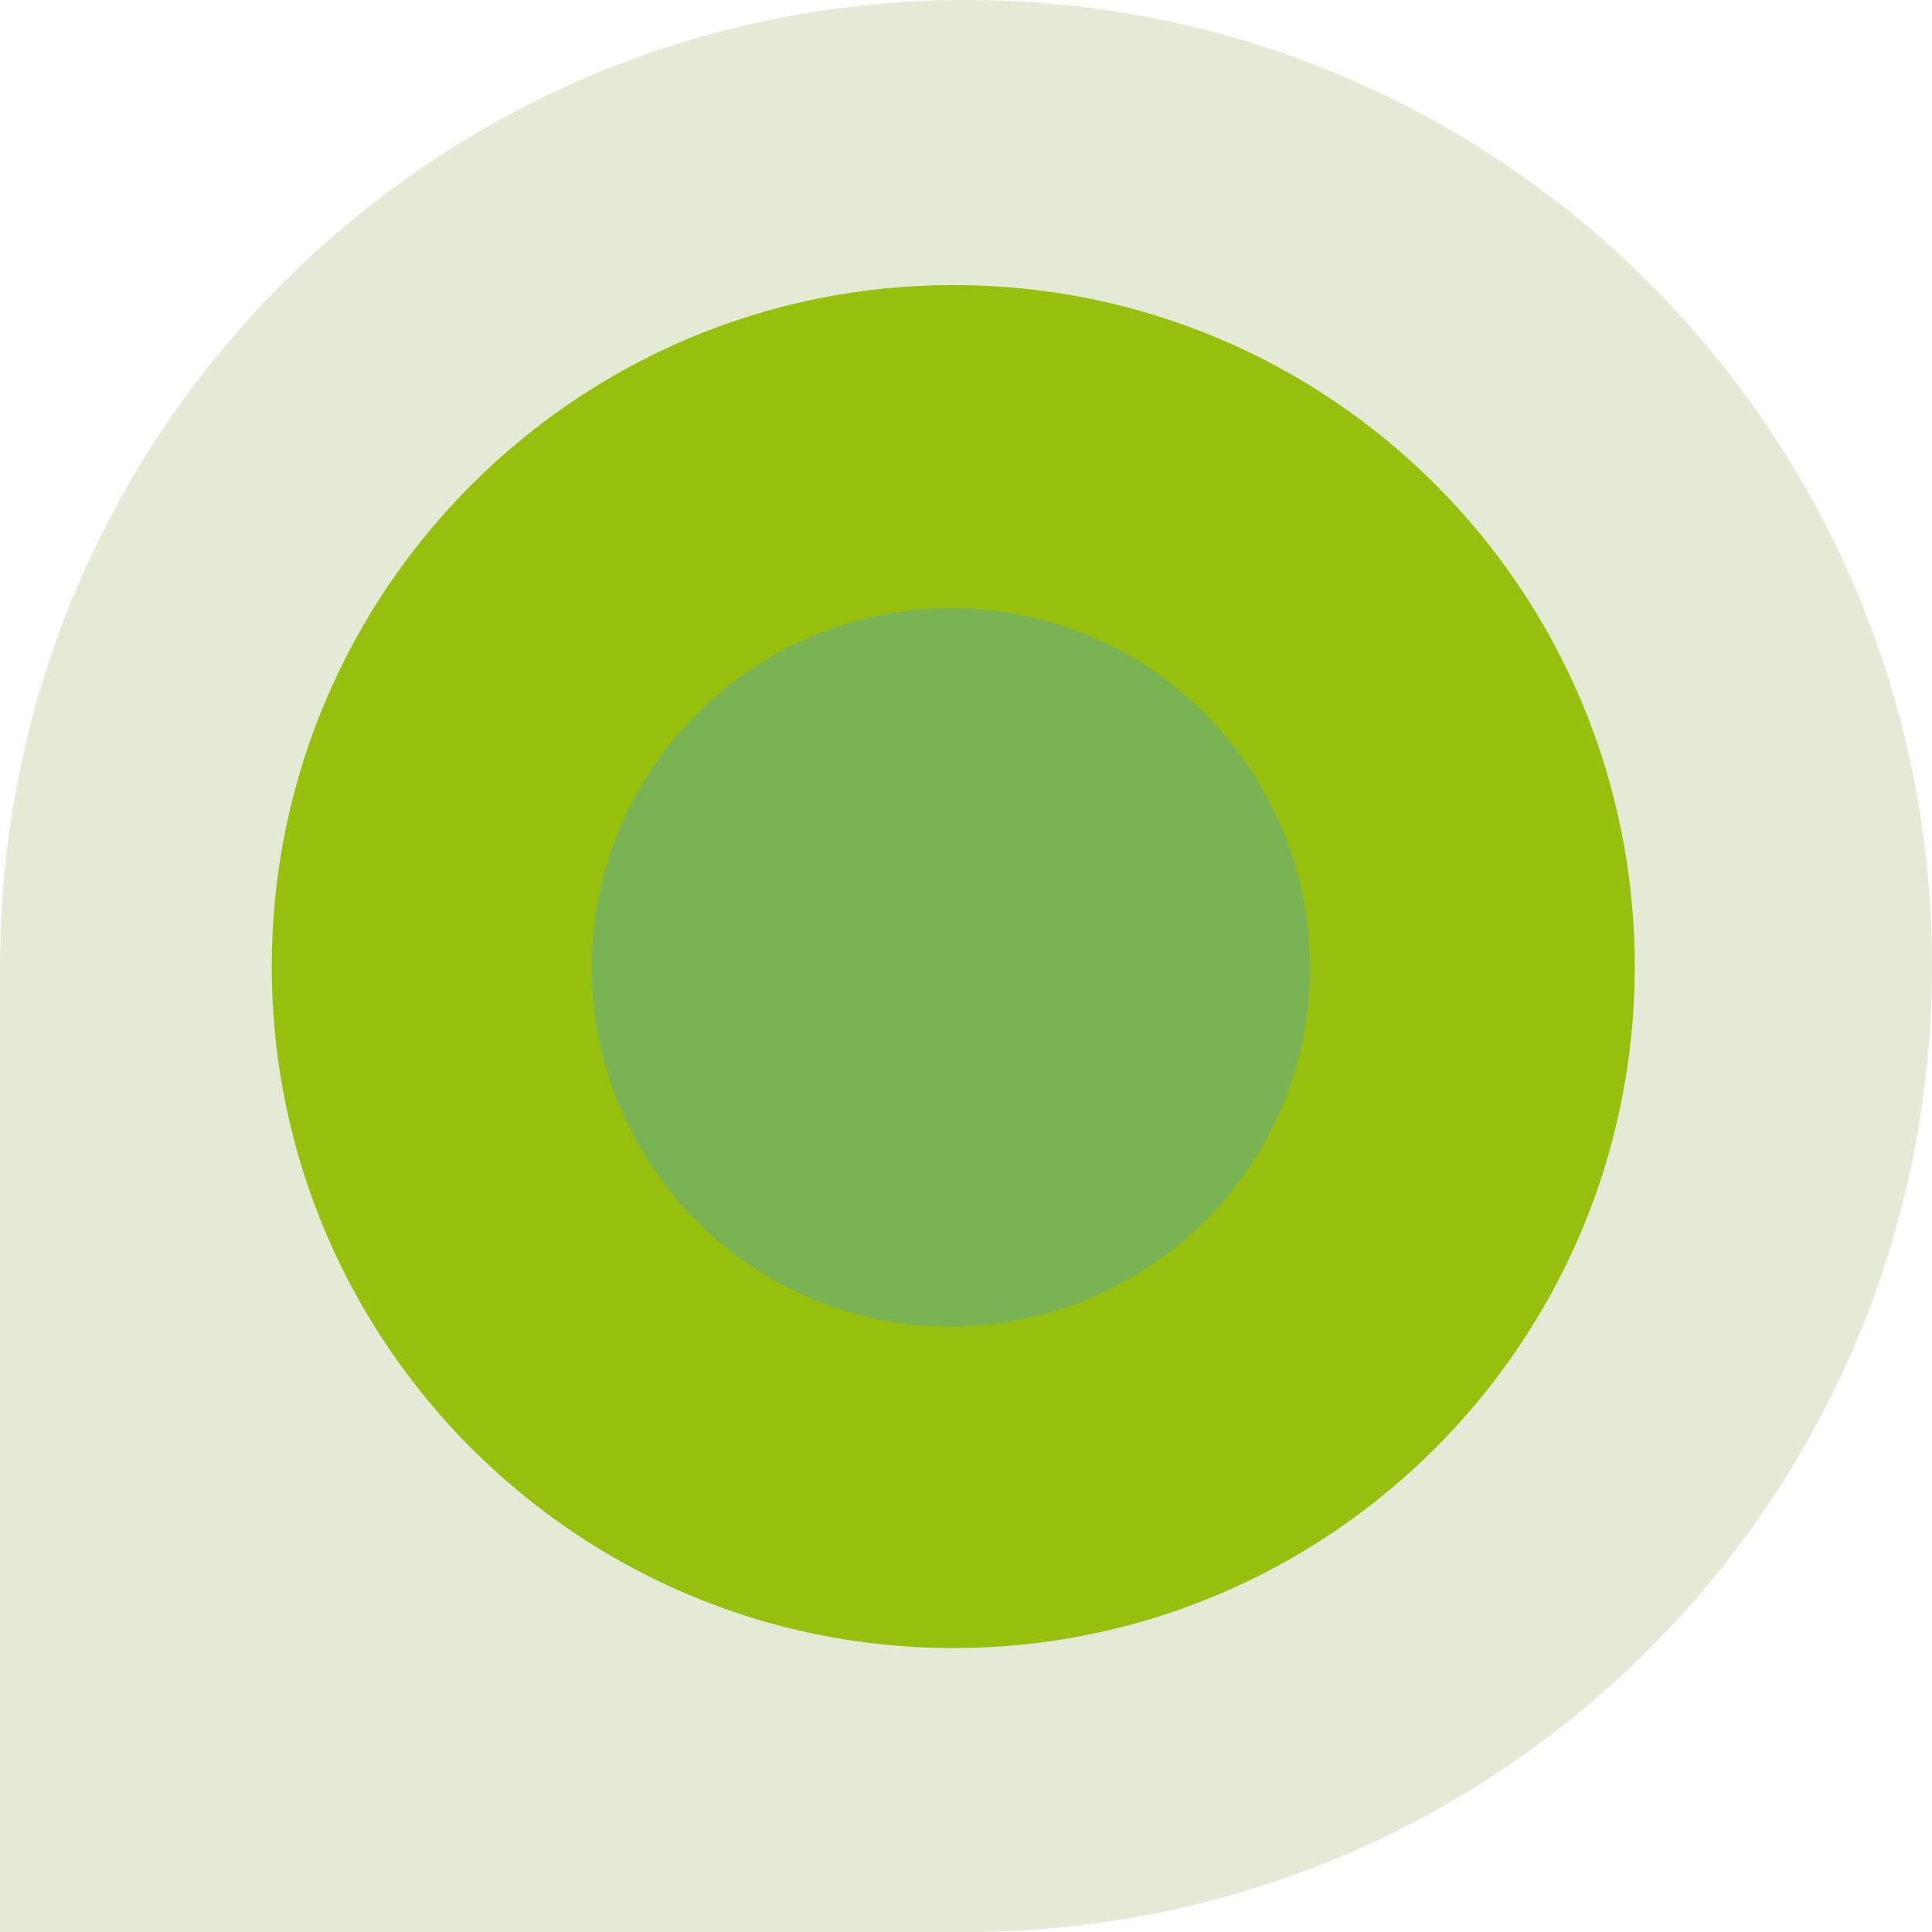
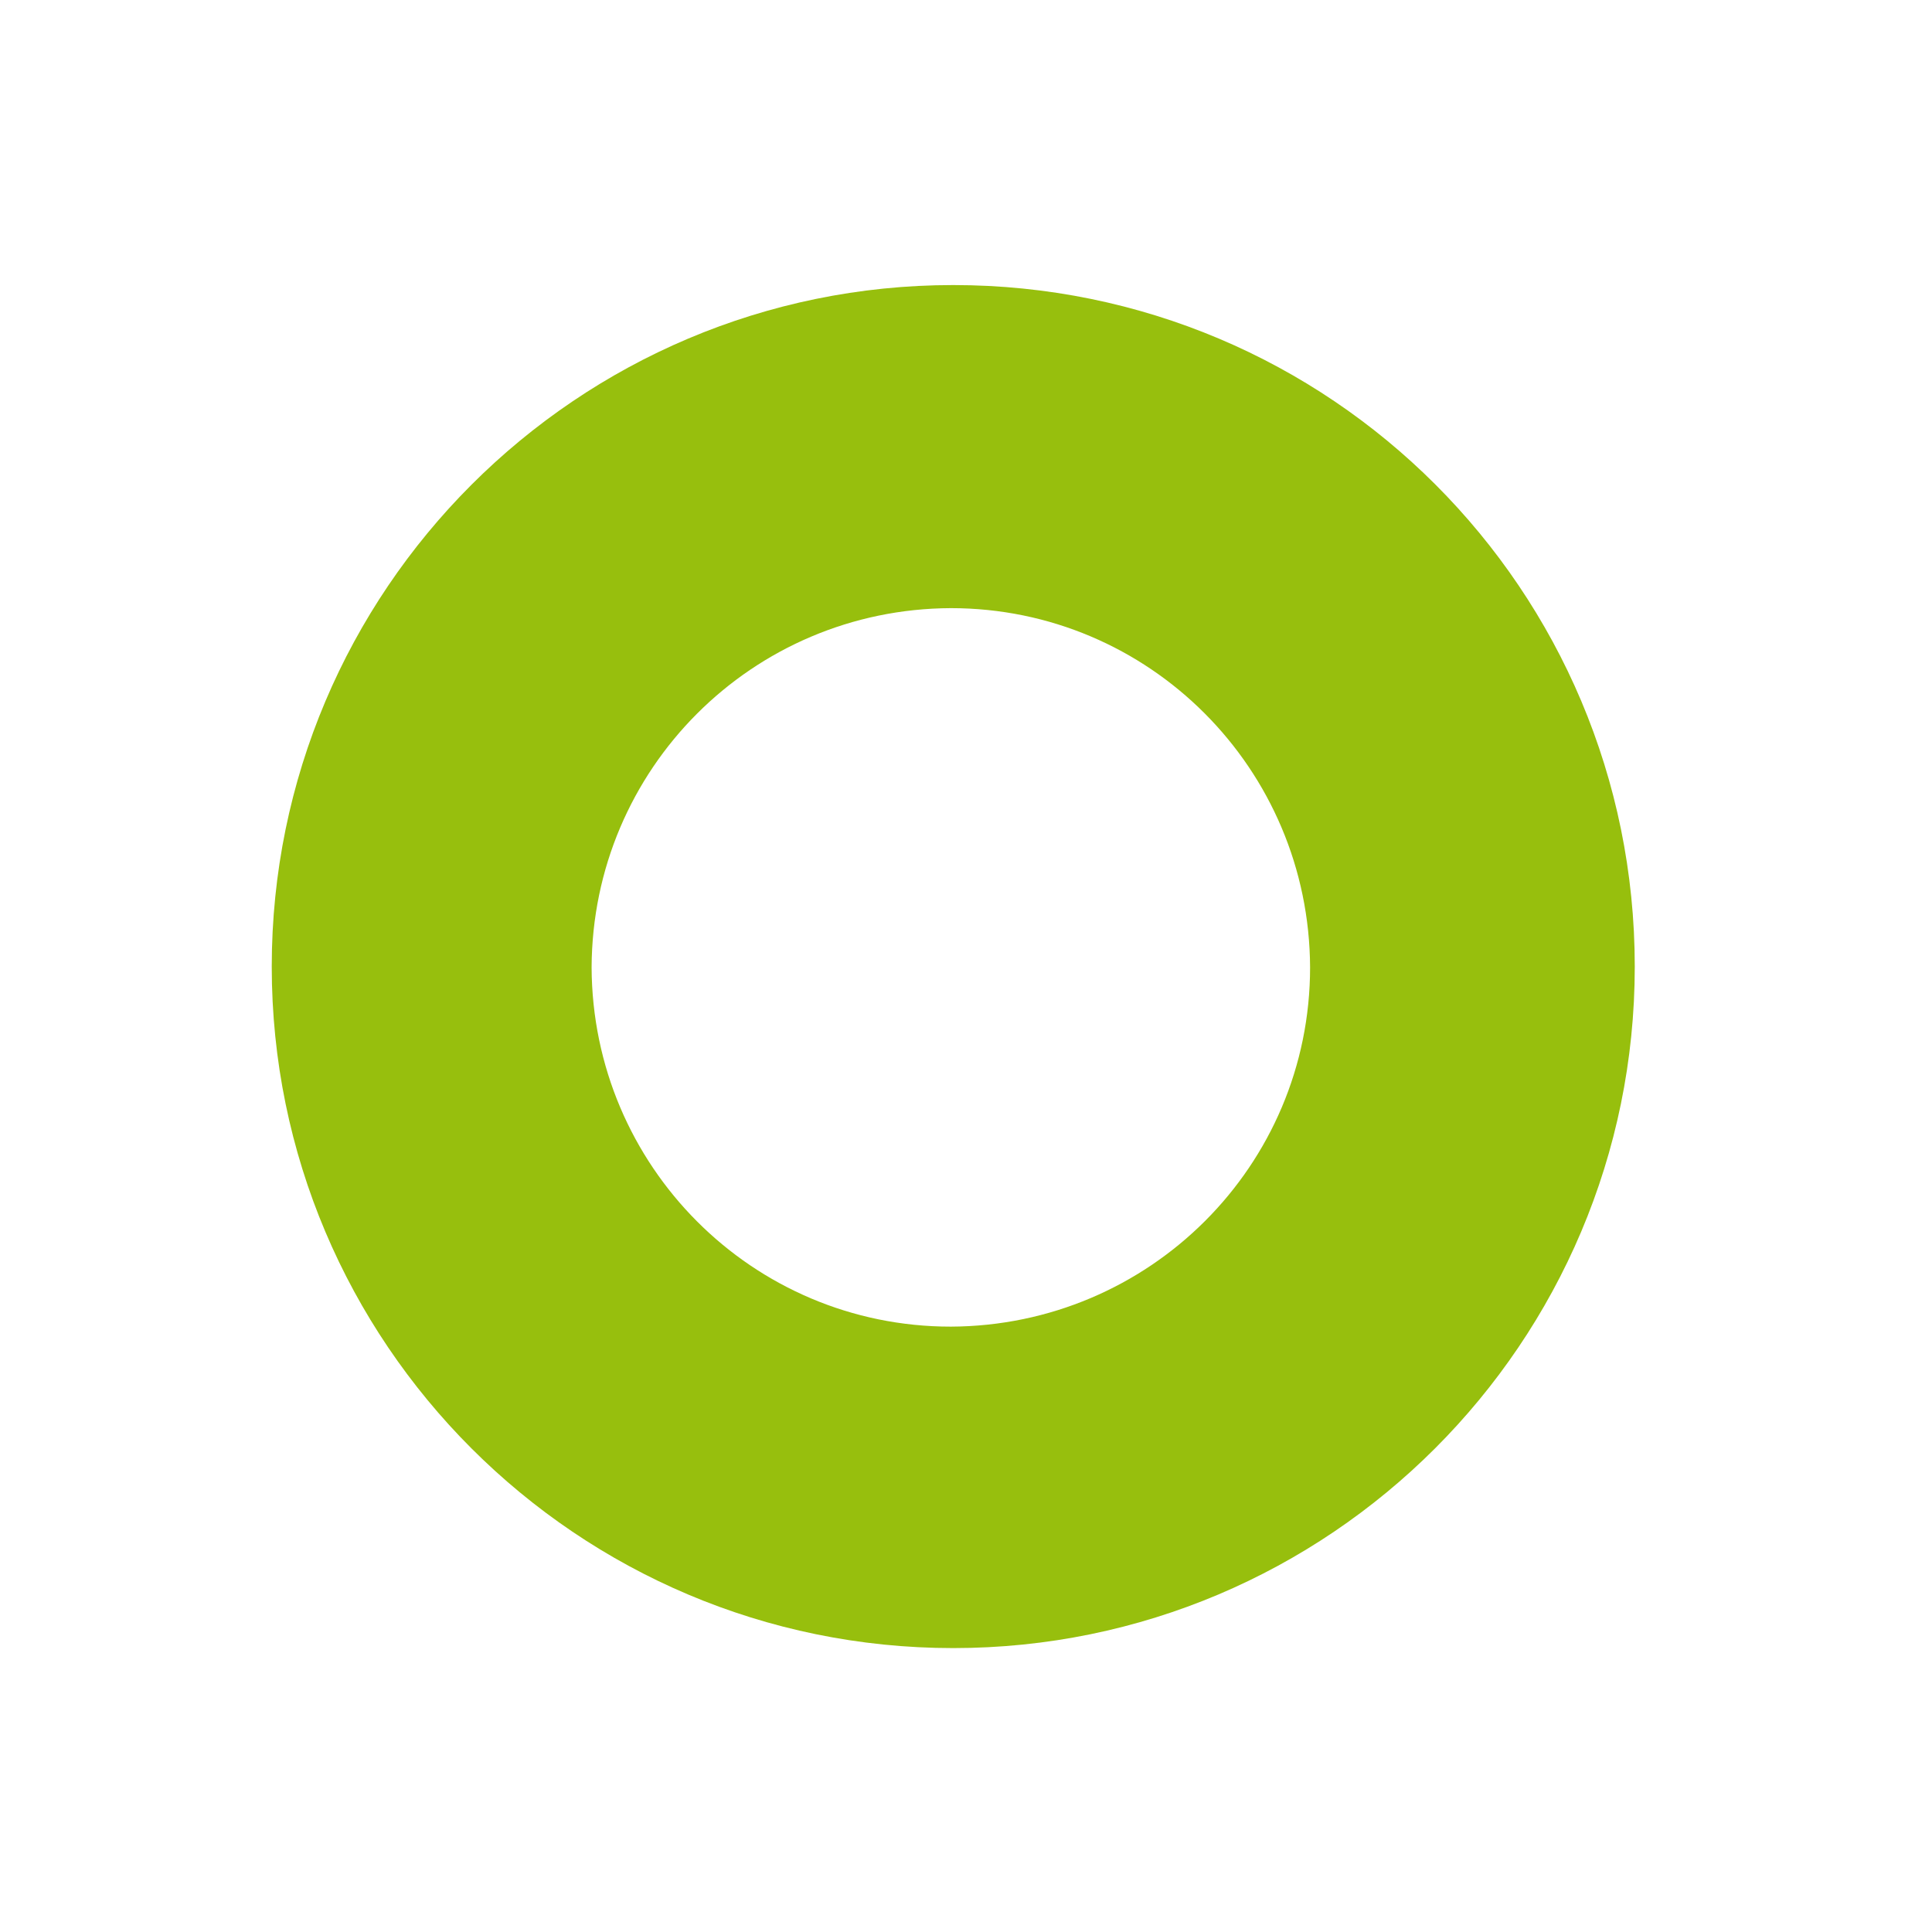
<svg xmlns="http://www.w3.org/2000/svg" width="145" height="145" viewBox="0 0 145 145" fill="none">
  <g opacity="0.5">
-     <path d="M72.5 0C112.541 0 145 32.459 145 72.5C145 112.039 113.348 144.185 74 144.983V145H0V72H0.003C0.272 32.19 32.626 0 72.5 0Z" fill="#CCD5AE" />
-   </g>
-   <path d="M71.106 44.615C55.697 44.615 43.274 57.092 43.221 72.5C43.274 87.909 55.697 100.385 71.106 100.385C86.514 100.385 98.937 87.909 98.99 72.5C98.937 57.092 86.461 44.669 71.106 44.615Z" fill="#79B353" />
-   <path d="M71.543 21.394C43.315 21.394 20.395 44.315 20.395 72.543C20.395 100.772 43.315 123.692 71.543 123.692C99.772 123.692 122.692 100.772 122.692 72.543C122.692 44.255 99.832 21.394 71.543 21.394ZM71.362 99.566C56.464 99.566 44.461 87.502 44.401 72.604C44.461 57.705 56.464 45.702 71.362 45.642C86.261 45.642 98.264 57.705 98.324 72.604C98.324 87.502 86.261 99.505 71.362 99.566Z" fill="#97BF0D" />
+     </g>
+   <path d="M71.543 21.394C43.315 21.394 20.395 44.315 20.395 72.543C20.395 100.772 43.315 123.692 71.543 123.692C99.772 123.692 122.692 100.772 122.692 72.543C122.692 44.255 99.832 21.394 71.543 21.394ZM71.362 99.566C56.464 99.566 44.461 87.502 44.401 72.604C44.461 57.705 56.464 45.702 71.362 45.642C86.261 45.642 98.264 57.705 98.324 72.604C98.324 87.502 86.261 99.505 71.362 99.566" fill="#97BF0D" />
</svg>